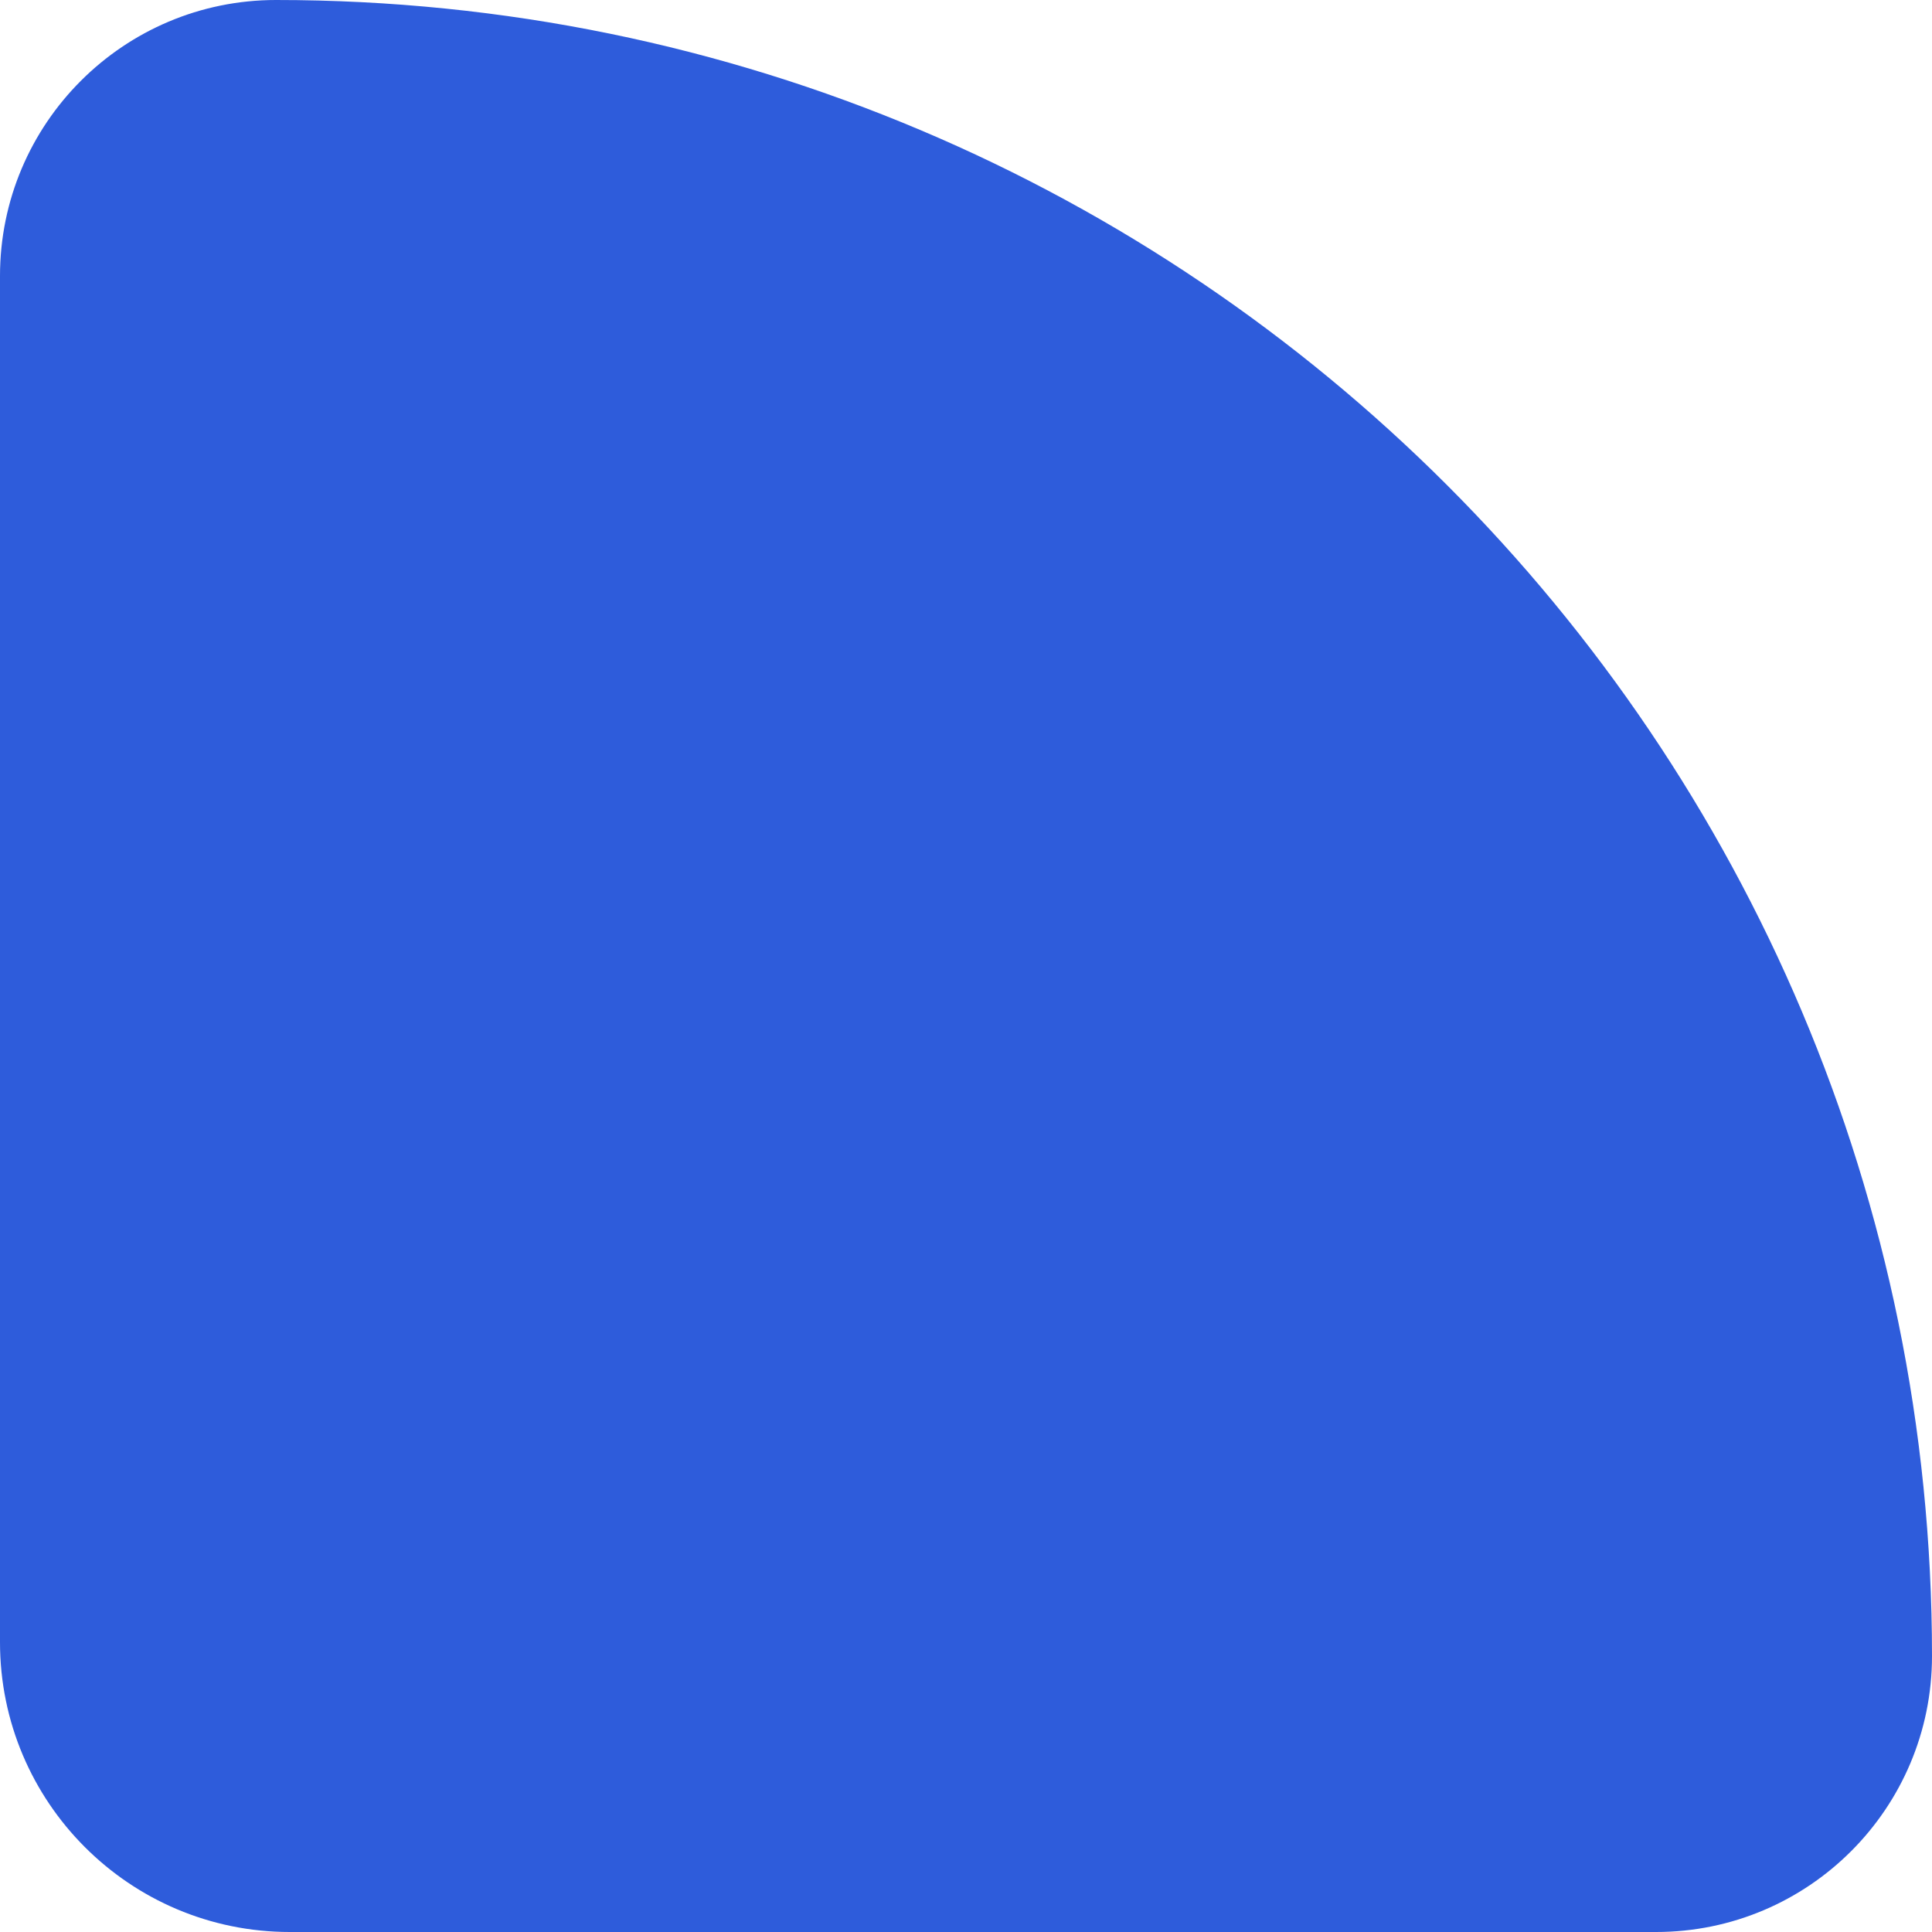
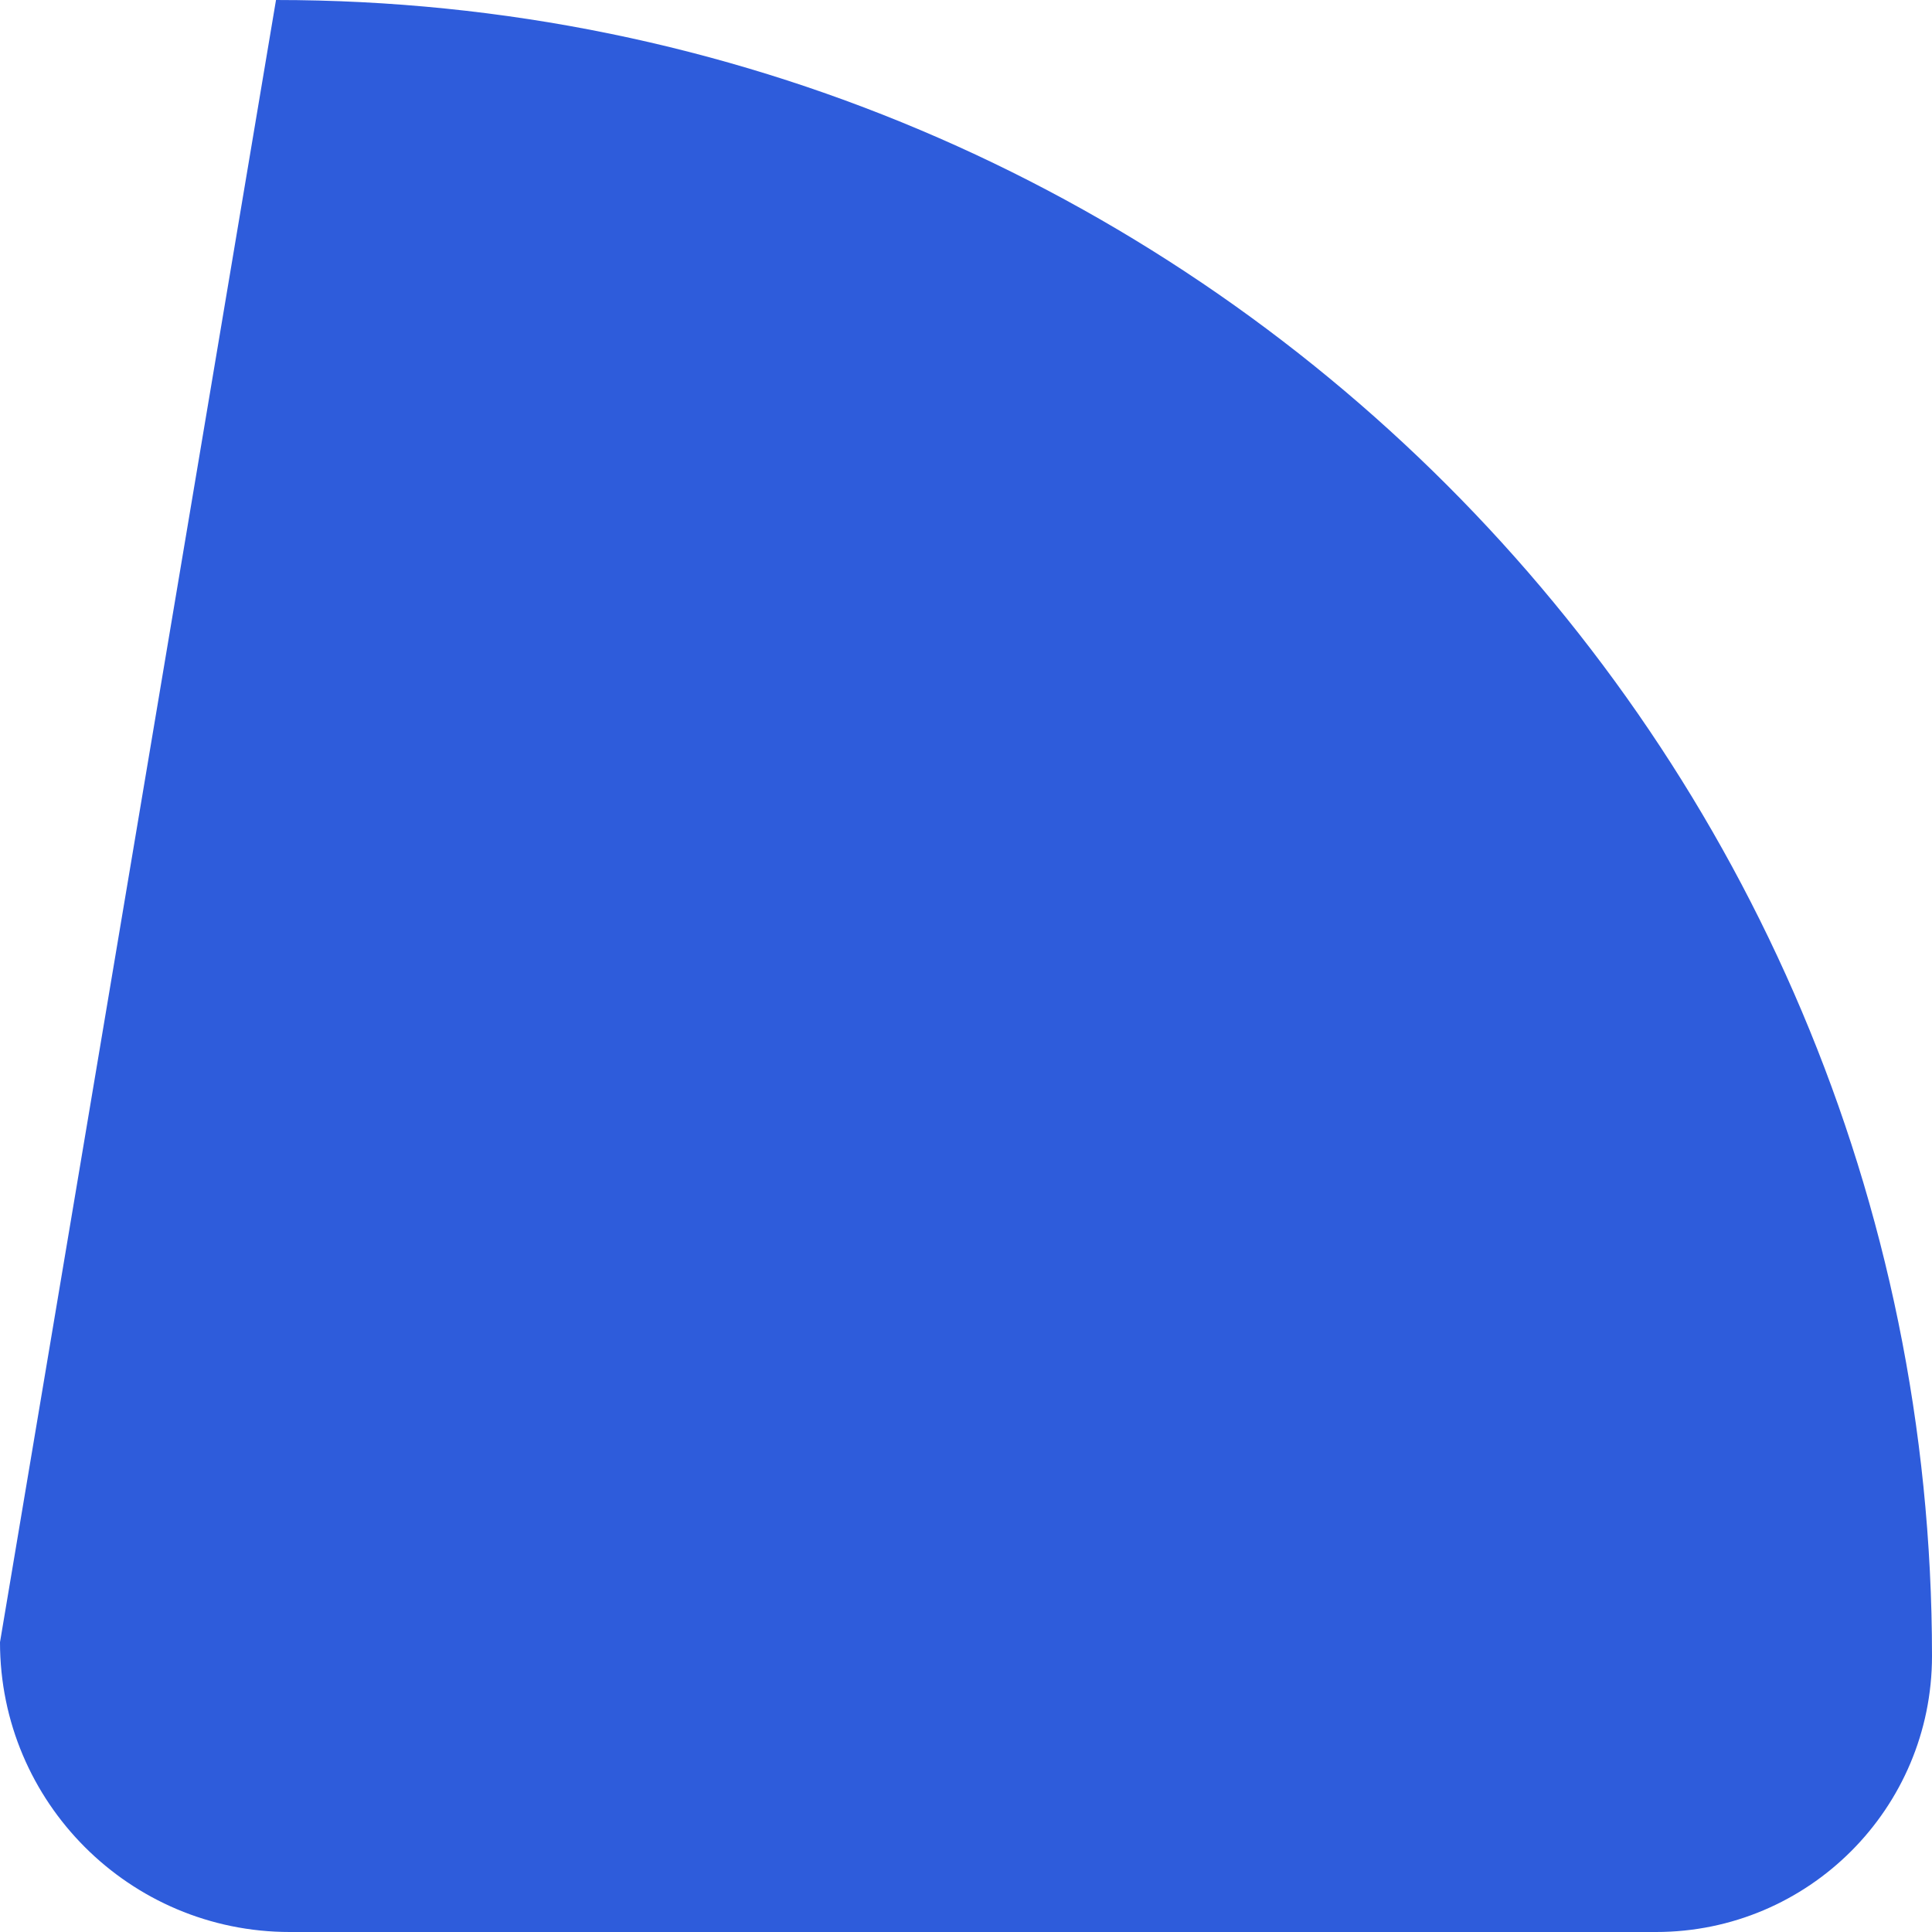
<svg xmlns="http://www.w3.org/2000/svg" width="100" height="100" viewBox="0 0 100 100" fill="none">
-   <path d="M85.714 100C93.604 100 100 93.604 100 85.714C100 38.376 61.624 0 14.286 0C6.396 0 0 6.396 0 14.286L0 85C0 93.284 6.716 100 15 100L85.714 100Z" fill="#2E5CDB" />
+   <path d="M85.714 100C93.604 100 100 93.604 100 85.714C100 38.376 61.624 0 14.286 0L0 85C0 93.284 6.716 100 15 100L85.714 100Z" fill="#2E5CDB" />
</svg>